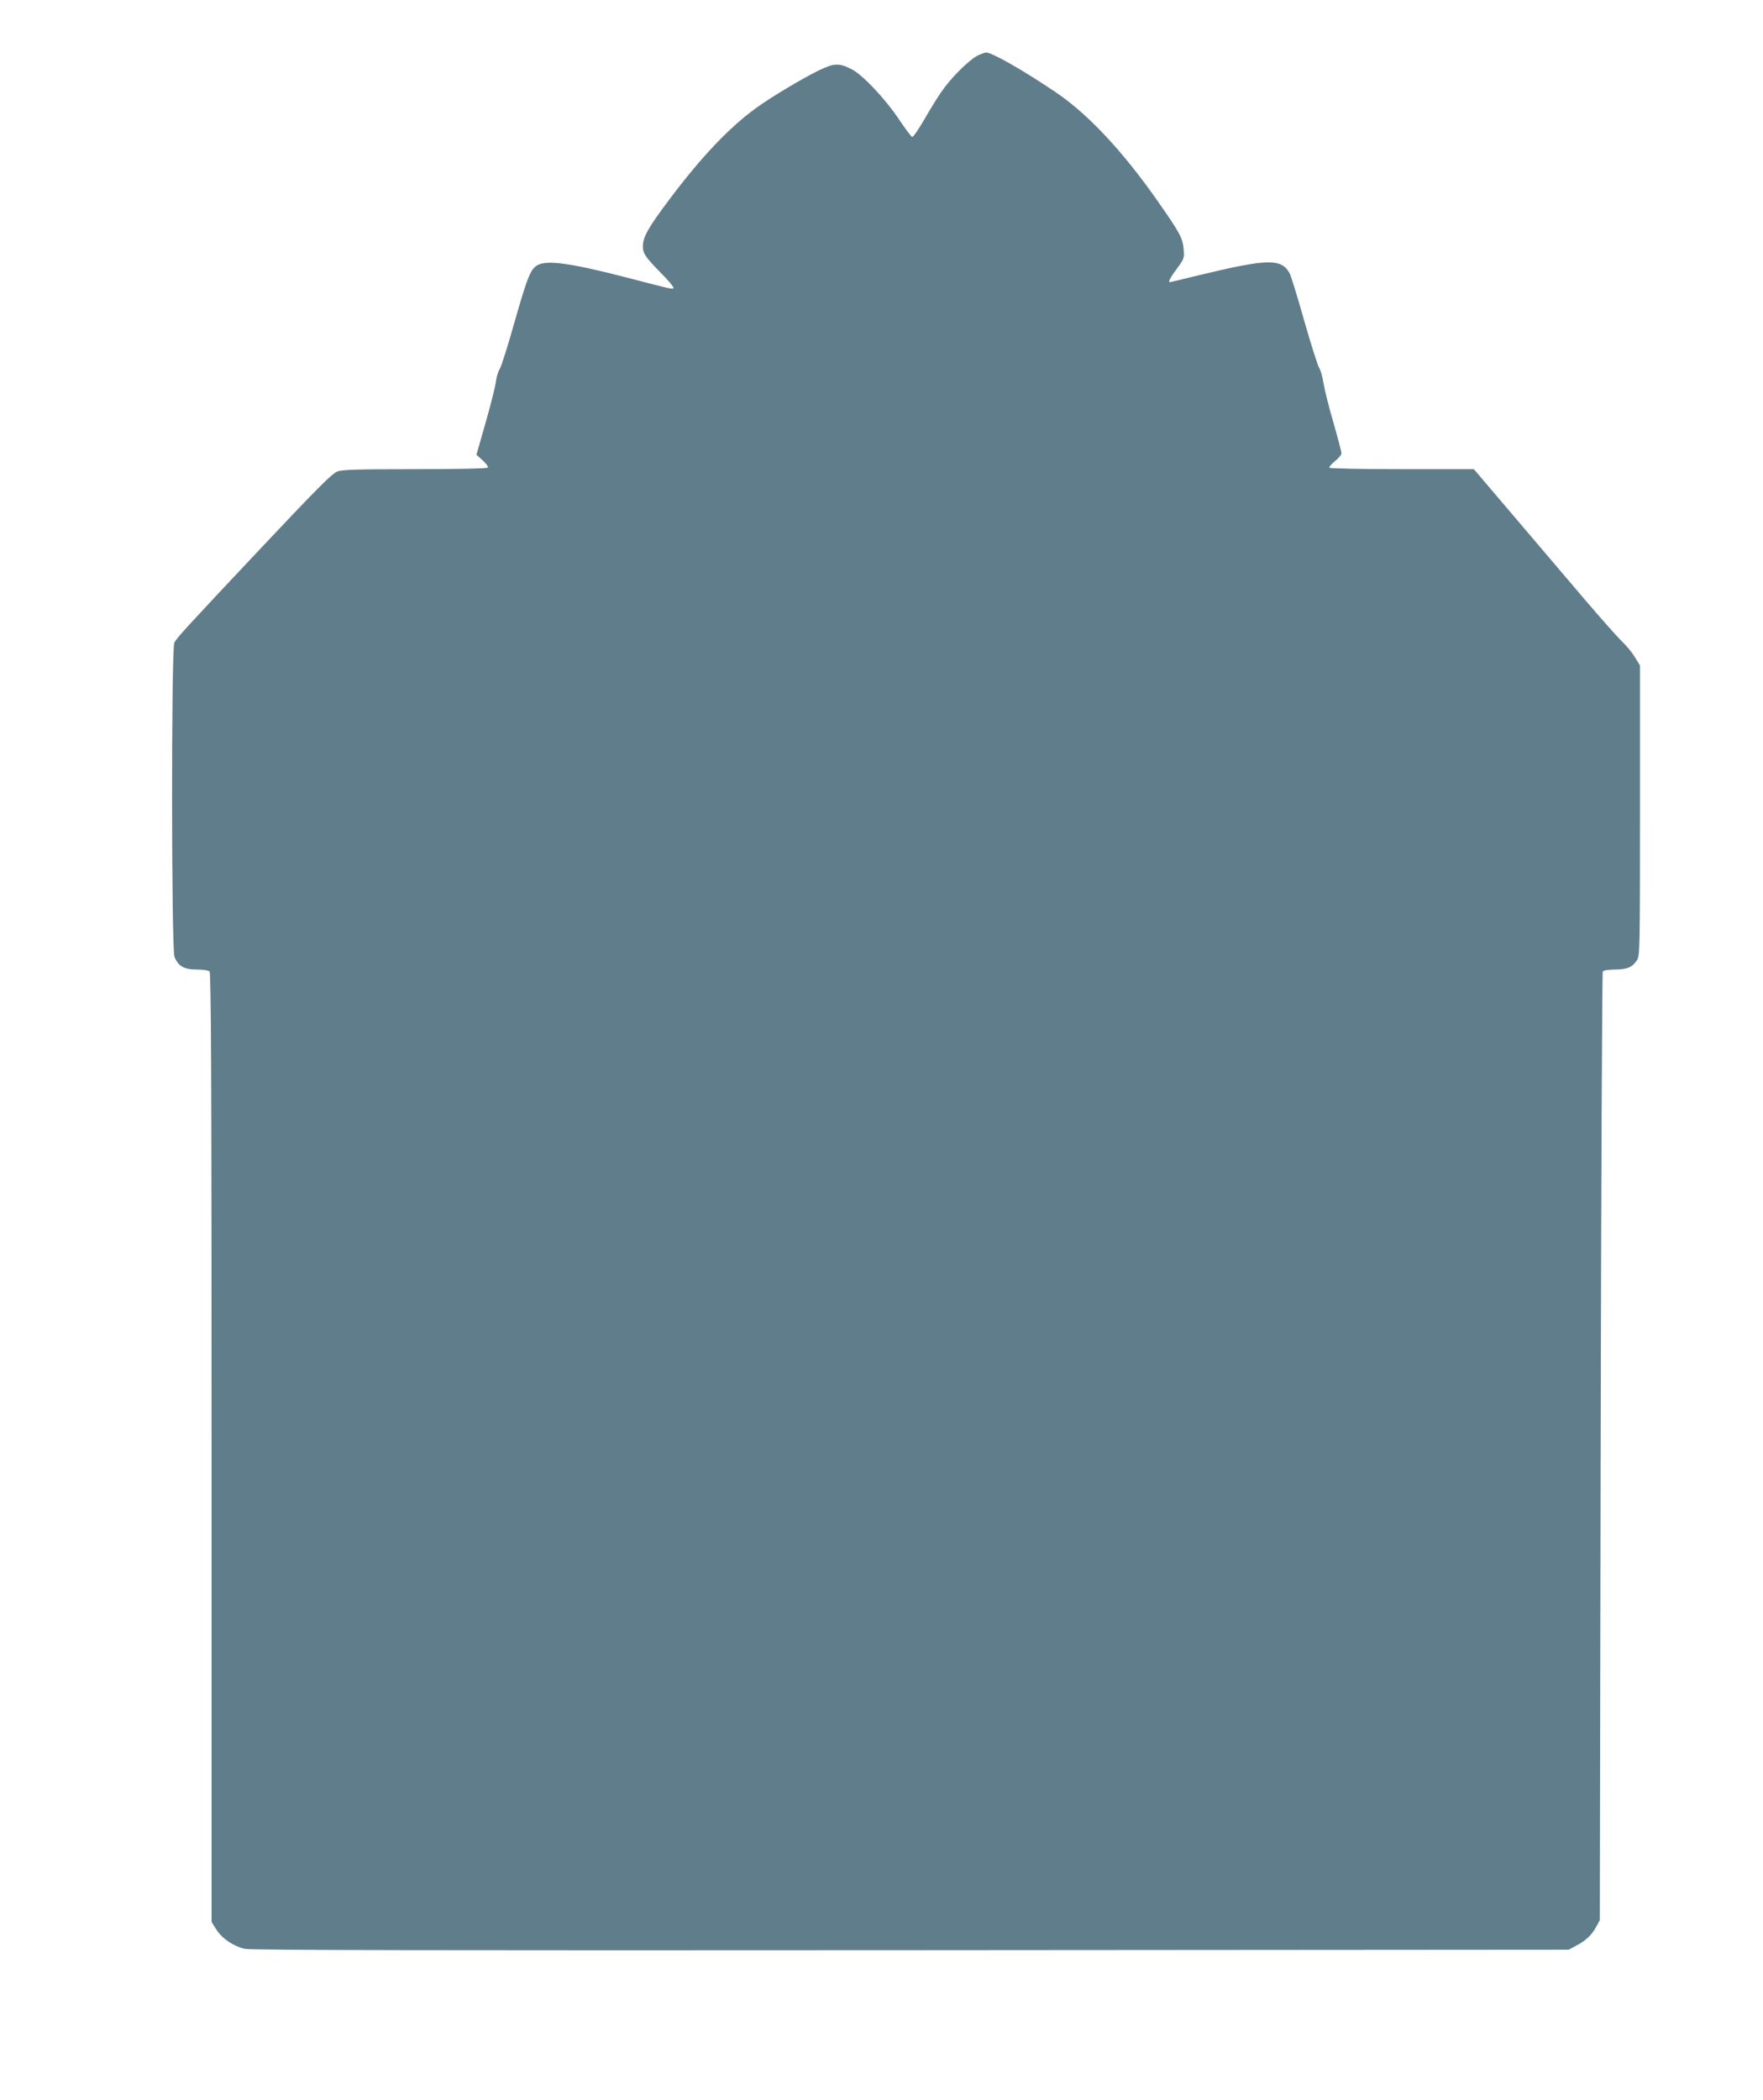
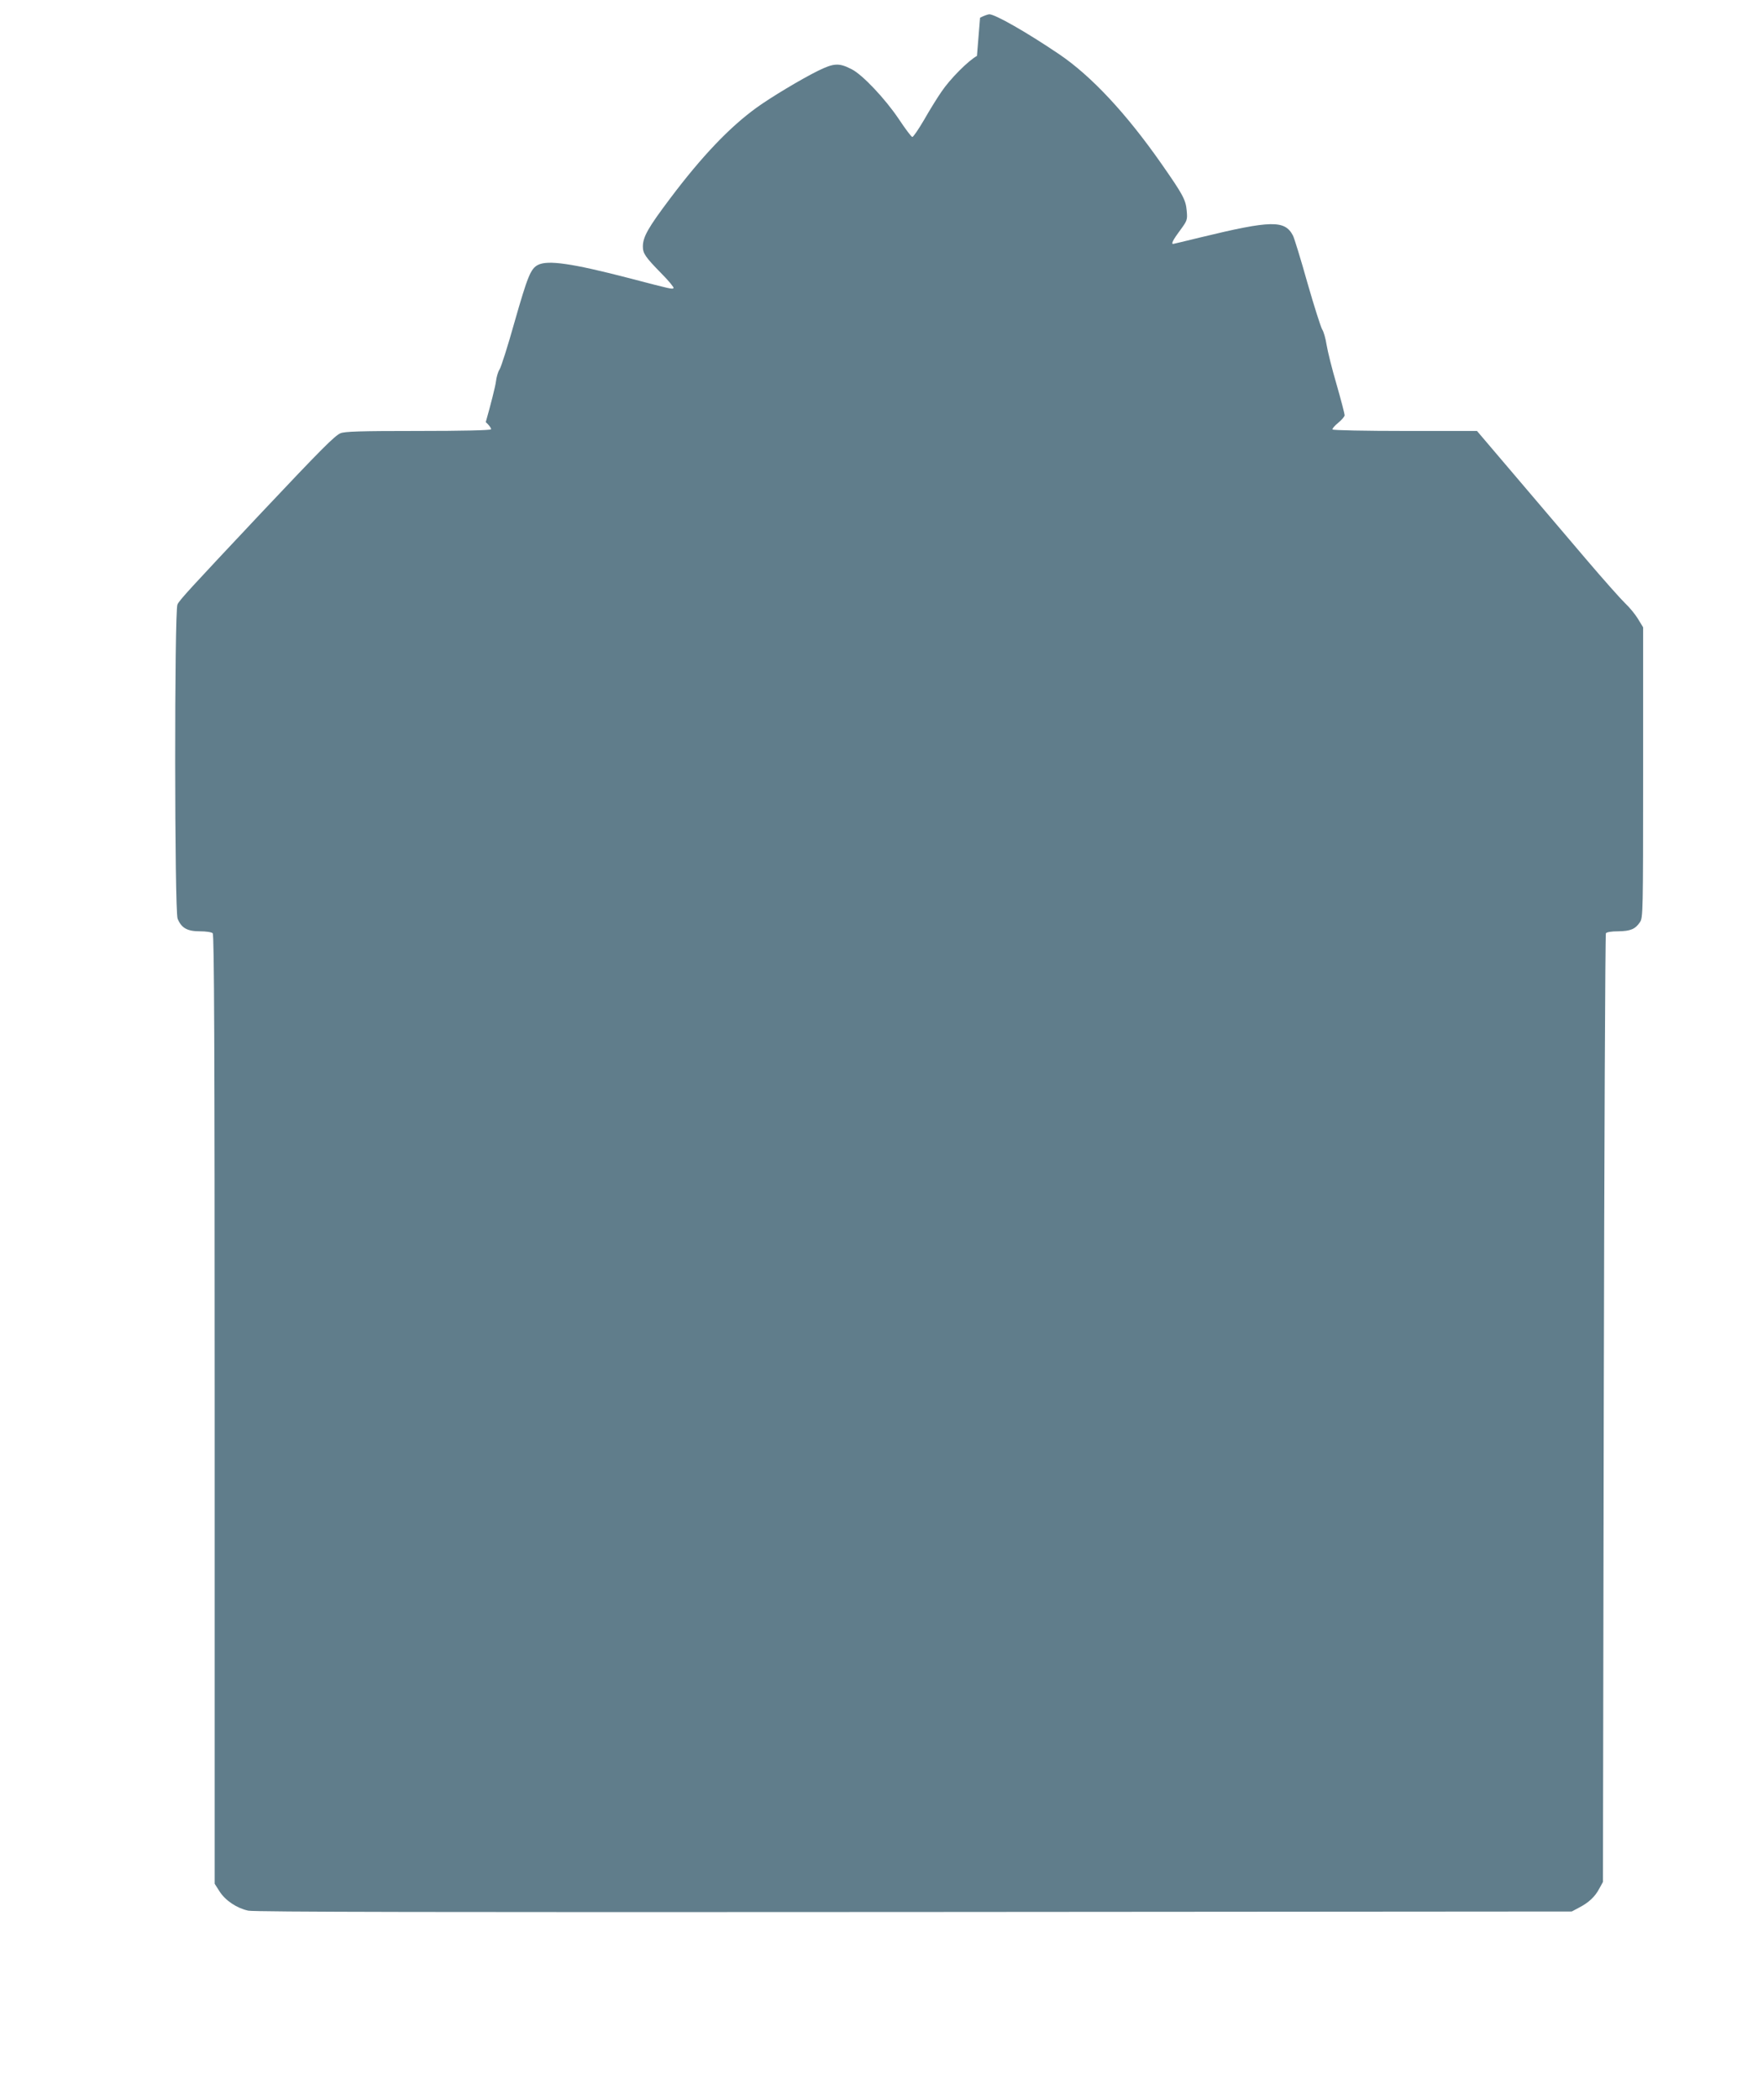
<svg xmlns="http://www.w3.org/2000/svg" version="1.0" width="1075pt" height="1280pt" viewBox="0 0 1075 1280" preserveAspectRatio="xMidYMid meet">
  <g transform="translate(0,1280) scale(0.1,-0.1)" fill="#607d8b" stroke="none">
-     <path d="M5957 12459 c-52 -28 -164 -140 -217 -219 -25 -36 -72 -112 -105 -170 -34 -58 -66 -105 -72 -105 -6 0 -43 50 -83 110 -82 122 -221 270 -287 303 -78 40 -108 38 -208 -11 -102 -51 -281 -158 -370 -222 -165 -119 -335 -297 -529 -555 -134 -178 -166 -234 -166 -293 0 -42 15 -64 113 -164 45 -45 78 -86 74 -89 -8 -8 -9 -8 -269 60 -351 91 -498 112 -558 81 -44 -23 -62 -66 -144 -353 -40 -143 -81 -271 -90 -284 -9 -13 -19 -47 -22 -74 -3 -27 -31 -138 -62 -247 l-57 -199 38 -34 c21 -19 35 -39 32 -44 -4 -6 -177 -10 -446 -10 -350 0 -446 -3 -472 -14 -35 -15 -117 -97 -479 -481 -443 -471 -503 -536 -515 -563 -19 -43 -18 -1870 1 -1915 23 -57 59 -77 135 -77 39 0 72 -5 79 -12 9 -9 12 -668 12 -2903 l0 -2891 30 -47 c35 -55 105 -102 175 -117 36 -8 1197 -10 4060 -8 l4010 3 45 24 c58 30 97 66 123 116 l22 40 5 2885 c3 1587 9 2891 13 2898 5 7 33 12 75 12 75 1 104 13 133 56 18 28 19 56 19 913 l0 884 -31 51 c-17 28 -52 71 -79 96 -26 25 -132 144 -235 265 -103 121 -295 347 -428 503 l-240 282 -438 0 c-241 0 -440 4 -443 9 -3 4 12 22 34 40 22 18 40 39 40 47 0 8 -22 93 -49 187 -28 95 -55 204 -61 242 -6 39 -18 81 -27 94 -8 13 -49 141 -90 284 -40 143 -80 272 -88 288 -50 95 -131 94 -564 -11 -90 -22 -165 -40 -167 -40 -13 0 1 27 42 82 45 61 46 65 41 121 -6 67 -23 98 -155 287 -214 306 -427 534 -622 666 -198 134 -391 244 -427 244 -10 -1 -35 -10 -56 -21z" />
+     <path d="M5957 12459 c-52 -28 -164 -140 -217 -219 -25 -36 -72 -112 -105 -170 -34 -58 -66 -105 -72 -105 -6 0 -43 50 -83 110 -82 122 -221 270 -287 303 -78 40 -108 38 -208 -11 -102 -51 -281 -158 -370 -222 -165 -119 -335 -297 -529 -555 -134 -178 -166 -234 -166 -293 0 -42 15 -64 113 -164 45 -45 78 -86 74 -89 -8 -8 -9 -8 -269 60 -351 91 -498 112 -558 81 -44 -23 -62 -66 -144 -353 -40 -143 -81 -271 -90 -284 -9 -13 -19 -47 -22 -74 -3 -27 -31 -138 -62 -247 c21 -19 35 -39 32 -44 -4 -6 -177 -10 -446 -10 -350 0 -446 -3 -472 -14 -35 -15 -117 -97 -479 -481 -443 -471 -503 -536 -515 -563 -19 -43 -18 -1870 1 -1915 23 -57 59 -77 135 -77 39 0 72 -5 79 -12 9 -9 12 -668 12 -2903 l0 -2891 30 -47 c35 -55 105 -102 175 -117 36 -8 1197 -10 4060 -8 l4010 3 45 24 c58 30 97 66 123 116 l22 40 5 2885 c3 1587 9 2891 13 2898 5 7 33 12 75 12 75 1 104 13 133 56 18 28 19 56 19 913 l0 884 -31 51 c-17 28 -52 71 -79 96 -26 25 -132 144 -235 265 -103 121 -295 347 -428 503 l-240 282 -438 0 c-241 0 -440 4 -443 9 -3 4 12 22 34 40 22 18 40 39 40 47 0 8 -22 93 -49 187 -28 95 -55 204 -61 242 -6 39 -18 81 -27 94 -8 13 -49 141 -90 284 -40 143 -80 272 -88 288 -50 95 -131 94 -564 -11 -90 -22 -165 -40 -167 -40 -13 0 1 27 42 82 45 61 46 65 41 121 -6 67 -23 98 -155 287 -214 306 -427 534 -622 666 -198 134 -391 244 -427 244 -10 -1 -35 -10 -56 -21z" />
  </g>
</svg>